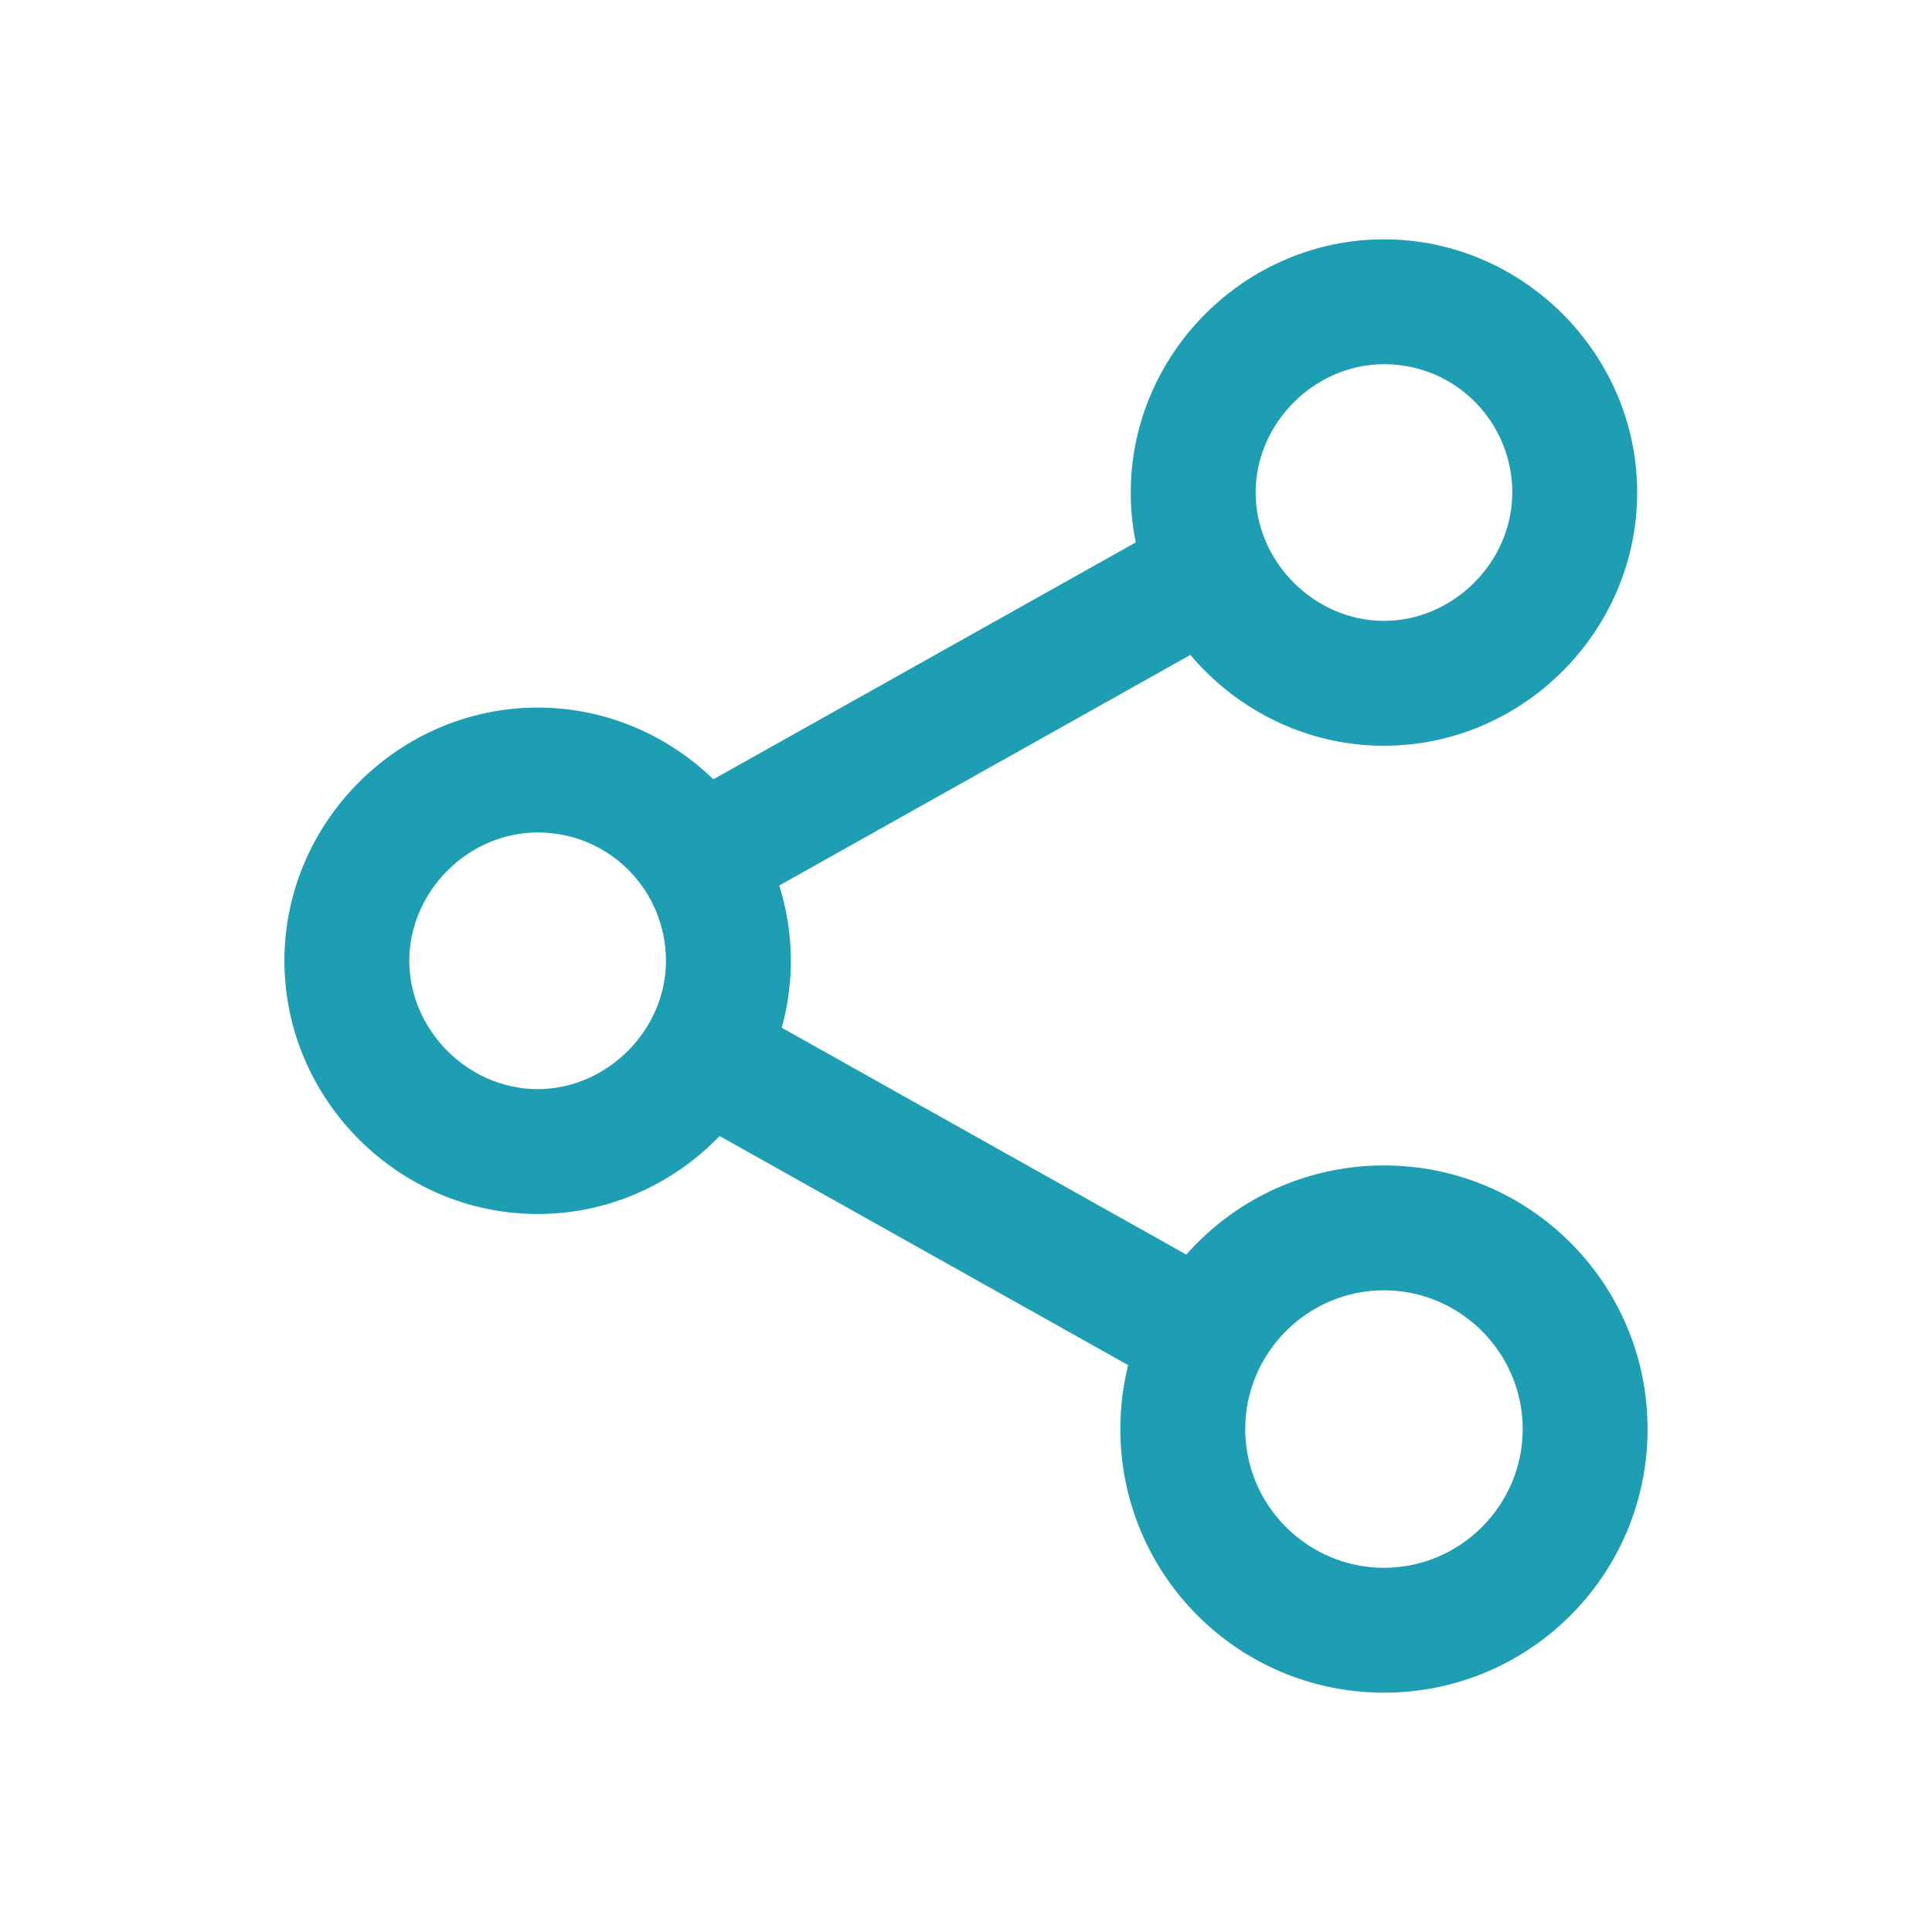
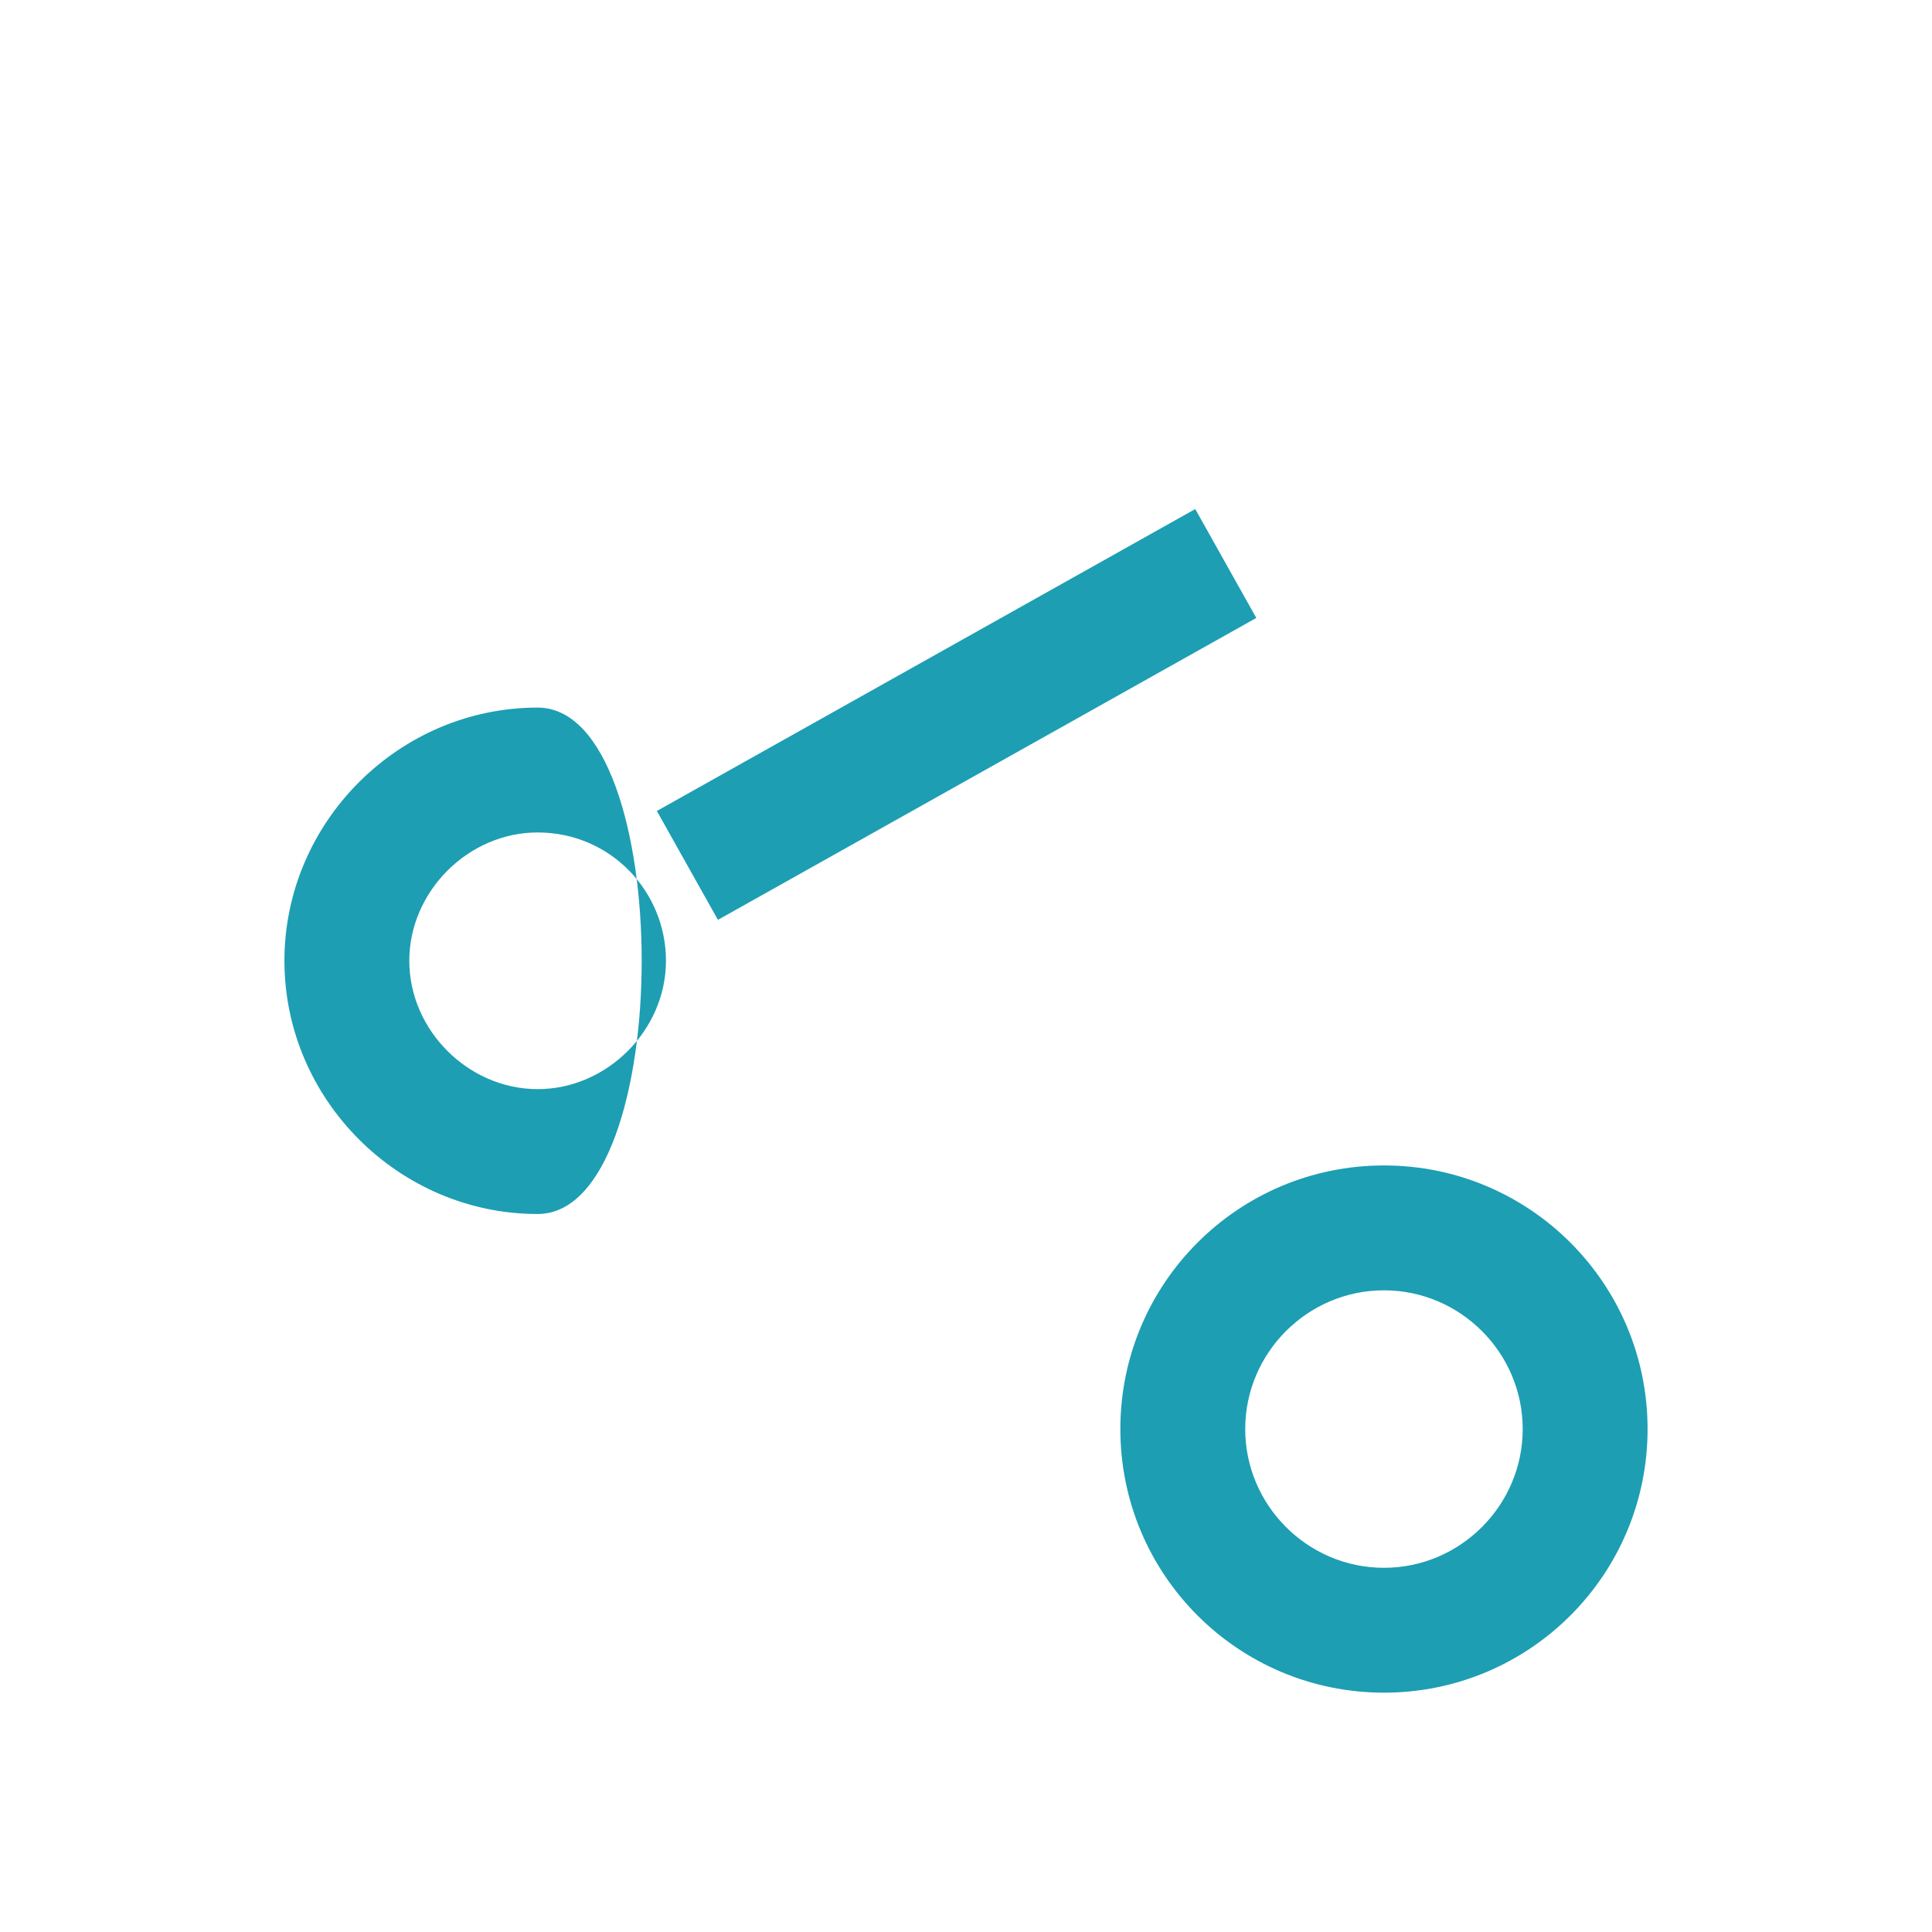
<svg xmlns="http://www.w3.org/2000/svg" version="1.1" id="レイヤー_1" x="0px" y="0px" viewBox="0 0 55.7 55.7" style="enable-background:new 0 0 55.7 55.7;" xml:space="preserve">
  <style type="text/css">
	.st0{fill:#1D9EB3;}
</style>
  <g>
-     <path class="st0" d="M15.5,35c-4,0-7.3-3.3-7.3-7.3s3.3-7.3,7.3-7.3s7.3,3.3,7.3,7.3S19.5,35,15.5,35z M15.5,24   c-2,0-3.7,1.7-3.7,3.7c0,2,1.7,3.7,3.7,3.7s3.7-1.7,3.7-3.7C19.2,25.7,17.6,24,15.5,24z" />
-     <path class="st0" d="M39.9,21.5c-4,0-7.3-3.3-7.3-7.3s3.3-7.3,7.3-7.3s7.3,3.3,7.3,7.3S43.9,21.5,39.9,21.5z M39.9,10.5   c-2,0-3.7,1.7-3.7,3.7c0,2,1.7,3.7,3.7,3.7c2,0,3.7-1.7,3.7-3.7C43.6,12.2,42,10.5,39.9,10.5z" />
+     <path class="st0" d="M15.5,35c-4,0-7.3-3.3-7.3-7.3s3.3-7.3,7.3-7.3S19.5,35,15.5,35z M15.5,24   c-2,0-3.7,1.7-3.7,3.7c0,2,1.7,3.7,3.7,3.7s3.7-1.7,3.7-3.7C19.2,25.7,17.6,24,15.5,24z" />
    <path class="st0" d="M39.9,48.8c-4.2,0-7.6-3.4-7.6-7.6c0-4.2,3.4-7.6,7.6-7.6c4.2,0,7.6,3.4,7.6,7.6   C47.5,45.4,44.1,48.8,39.9,48.8z M39.9,37.2c-2.2,0-4,1.8-4,4s1.8,4,4,4s4-1.8,4-4S42.1,37.2,39.9,37.2z" />
    <rect x="18.7" y="18.8" transform="matrix(0.872 -0.489 0.489 0.872 -6.562 16.131)" class="st0" width="17.8" height="3.6" />
-     <rect x="25.8" y="25.7" transform="matrix(0.489 -0.872 0.872 0.489 -16.049 41.69)" class="st0" width="3.6" height="17.8" />
  </g>
</svg>